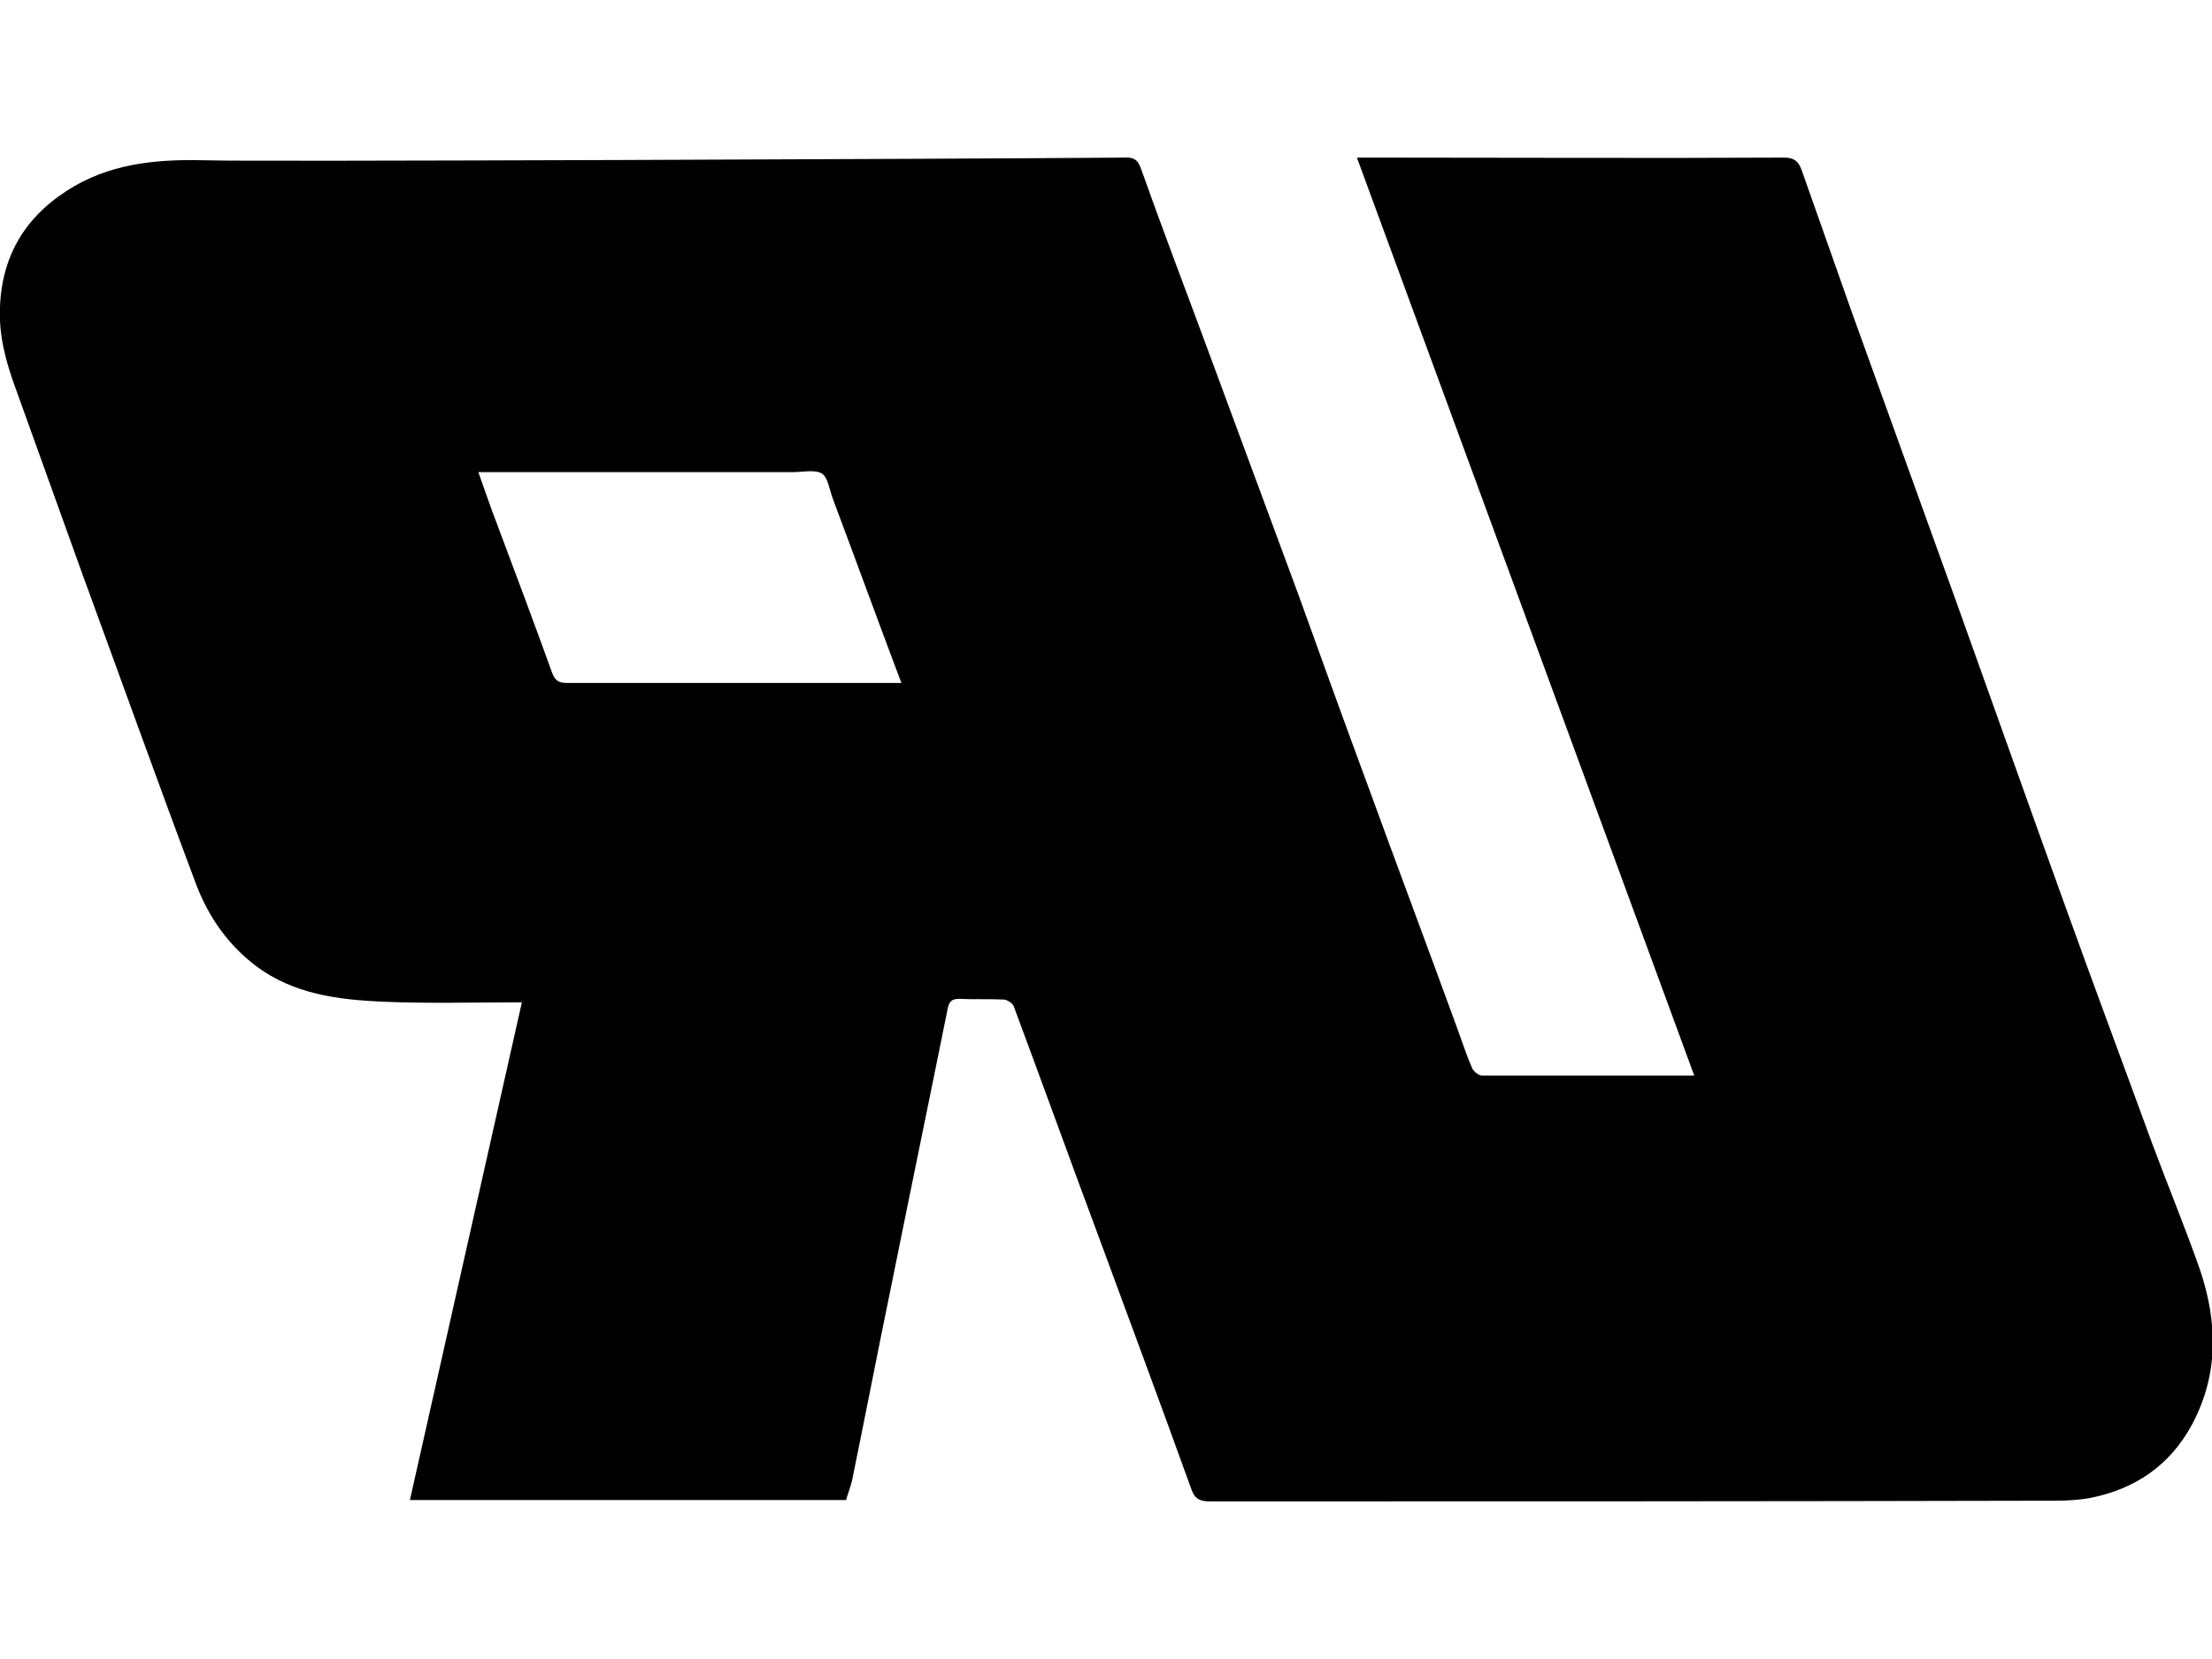
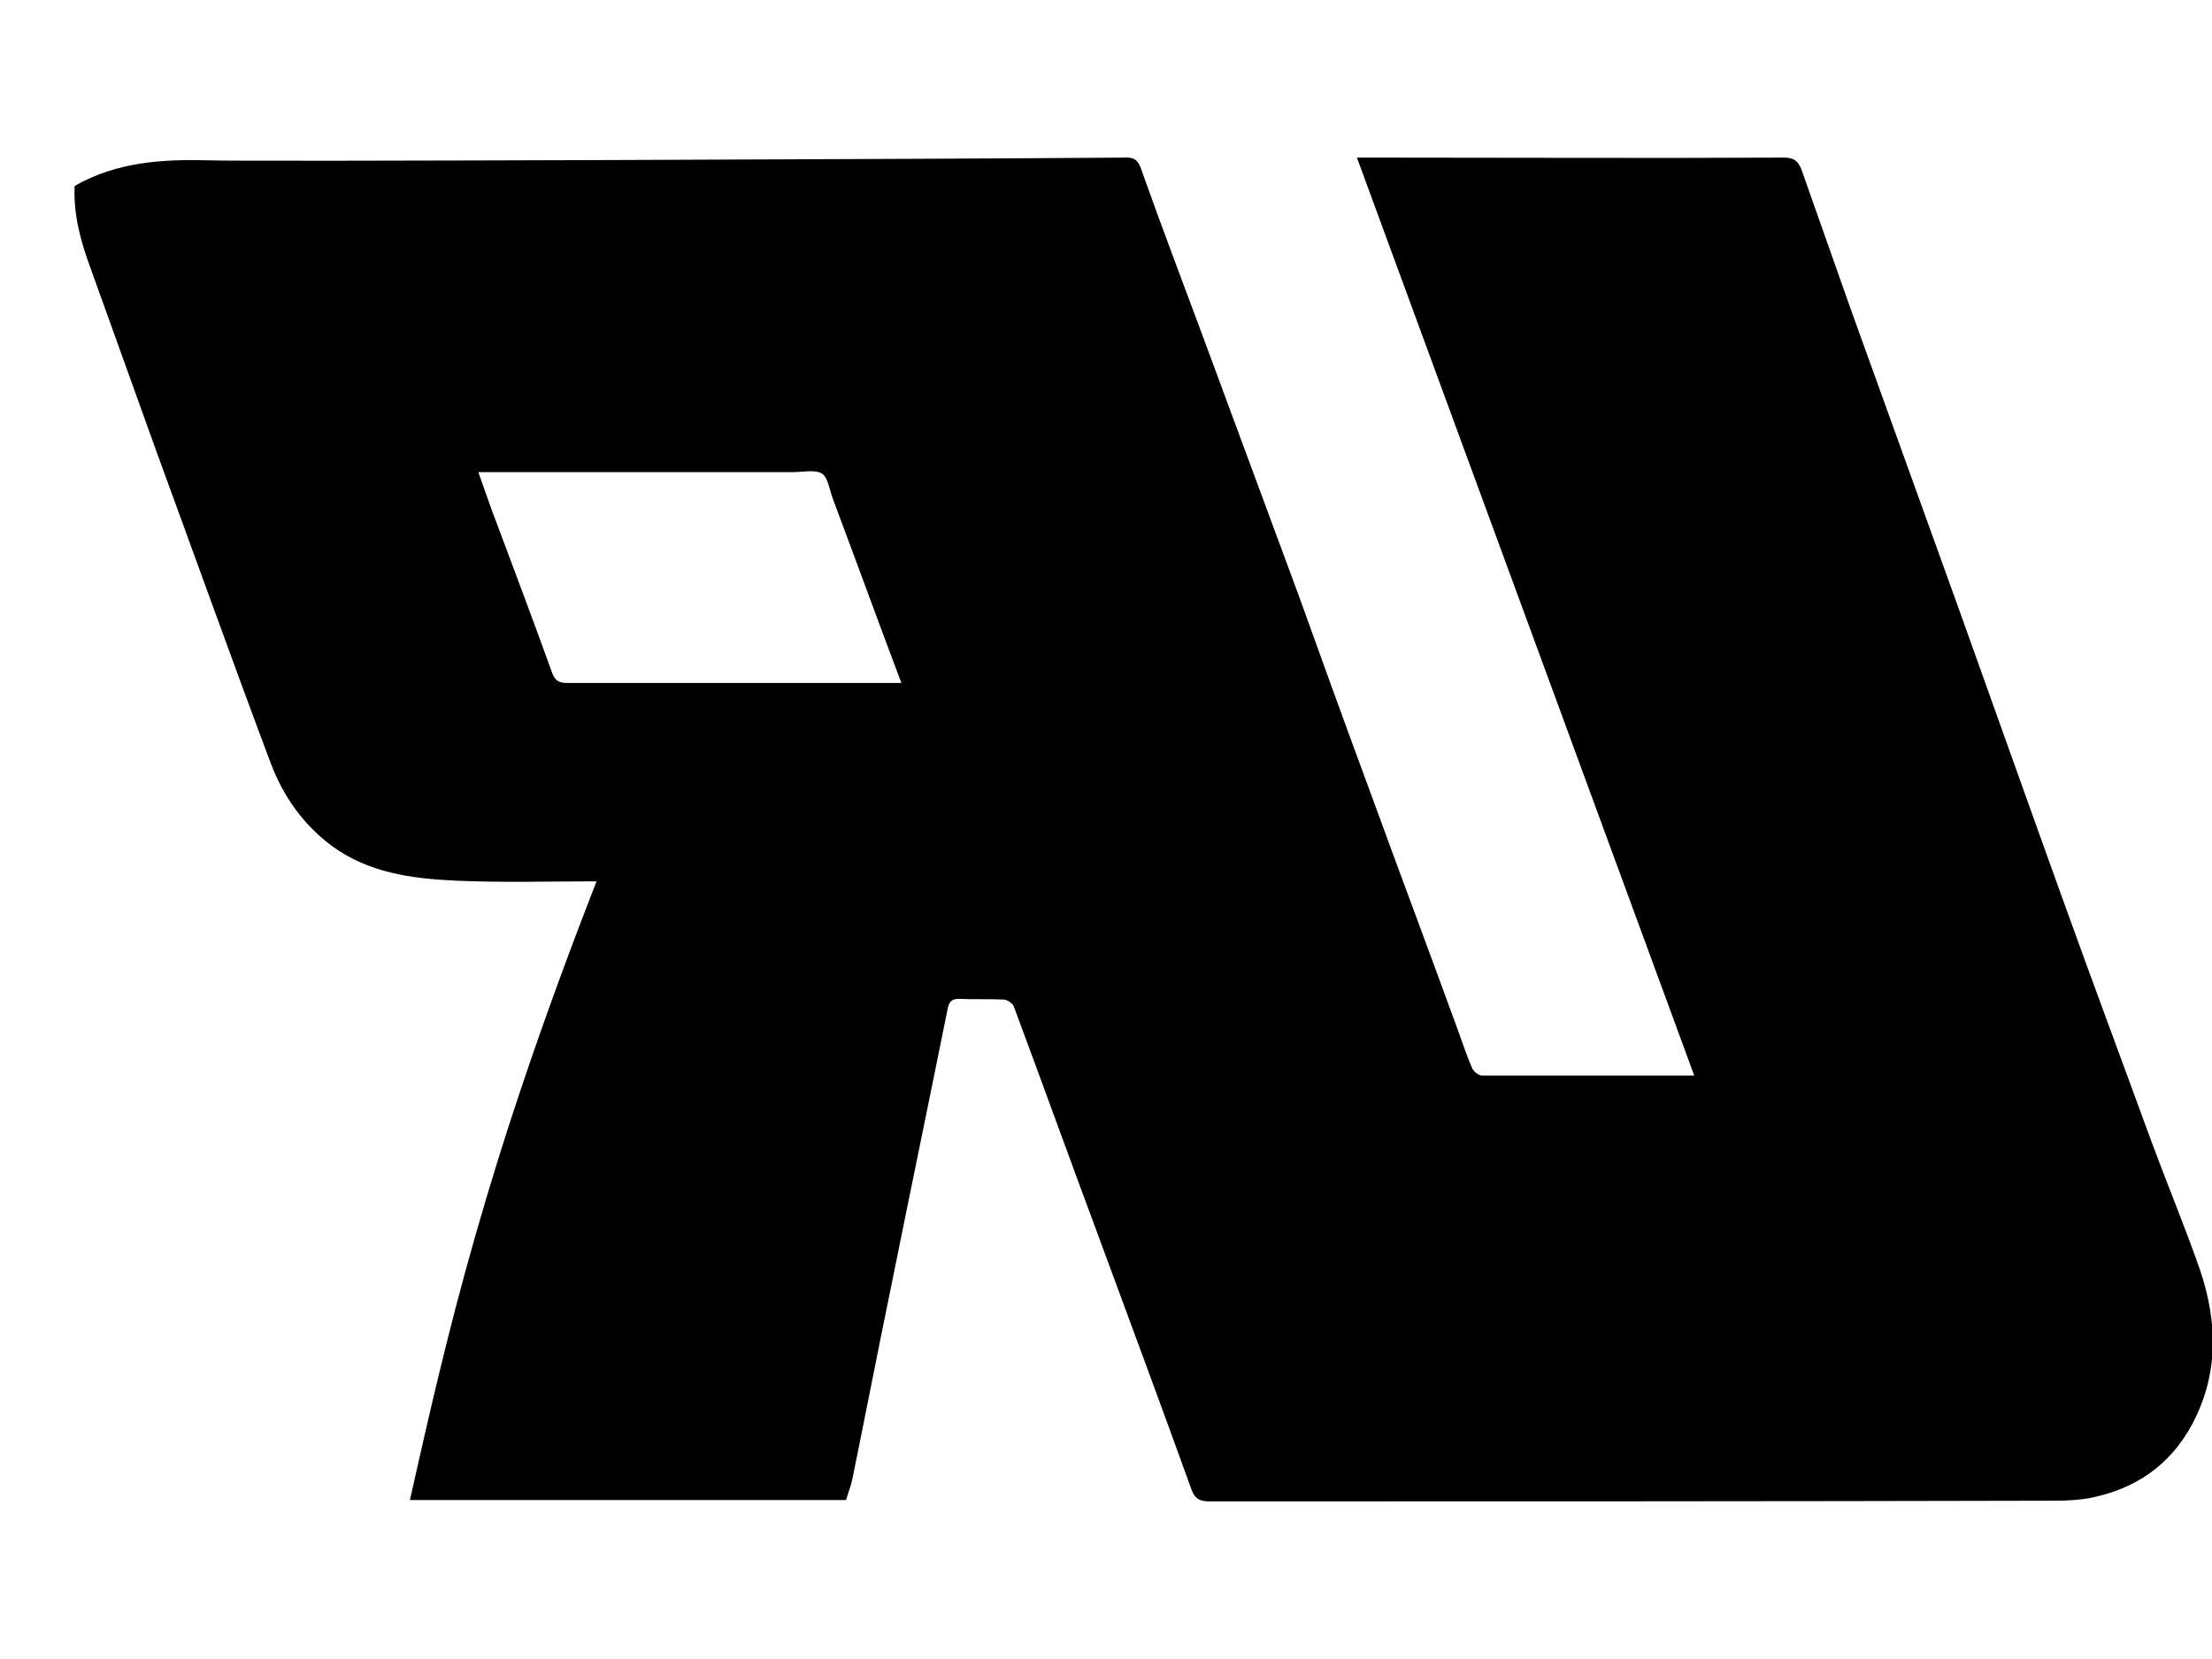
<svg xmlns="http://www.w3.org/2000/svg" version="1.1" id="Ebene_1" x="0px" y="0px" viewBox="0 0 320 240" style="enable-background:new 0 0 320 240;" xml:space="preserve">
-   <path d="M311.3,165.3c-4.2-11.5-8.5-23-12.6-34.4c-5.2-14.4-10.3-28.8-15.5-43.3c-5.1-14.2-10.3-28.5-15.4-42.7  c-2.4-6.8-4.8-13.6-7.2-20.4c-0.5-1.3-1.2-1.7-2.5-1.7c-19.6,0.1-39.2,0-58.8,0c-0.9,0-1.8,0-3,0c16.3,44.3,32.5,88.5,48.8,132.8  c-10.5,0-20.6,0-30.7,0c-0.5,0-1.2-0.6-1.4-1c-0.8-1.8-1.4-3.7-2.1-5.6c-4.3-11.8-8.7-23.5-13-35.3c-3.4-9.2-6.7-18.3-10-27.5  c-4.6-12.4-9.2-24.9-13.8-37.3c-3-8.1-6.1-16.2-9-24.4c-0.5-1.5-1.2-1.8-2.6-1.7C137.9,23,35.4,23.4,30.4,23.2  c-6.8-0.2-13.5,0.2-19.6,3.7C4.1,30.8,0.3,36.5,0,44.4c-0.2,4.2,0.9,8.1,2.3,11.9c3.2,8.9,6.4,17.8,9.6,26.7  c5.5,15,10.9,30.1,16.5,45c1.8,4.7,4.6,8.7,8.7,11.8c5.4,4,11.7,4.8,18,5.1c6.8,0.3,13.5,0.1,20.4,0.1C70.1,169,64.7,193,59.3,217  c21,0,42,0,63.1,0c0.3-1.1,0.7-2,0.9-3c1.9-9.3,3.7-18.6,5.6-27.8c2.7-13.4,5.5-26.9,8.2-40.3c0.2-0.9,0.5-1.4,1.6-1.4  c2.2,0.1,4.3,0,6.5,0.1c0.5,0,1.4,0.6,1.5,1.1c4.1,11,8.1,22.1,12.2,33.1c4.5,12.2,9,24.3,13.4,36.5c0.5,1.5,1.2,1.9,2.7,1.9  c40.8,0,81.5,0,122.3-0.1c1.7,0,3.5-0.1,5.1-0.4c6.5-1.3,11.5-4.7,14.7-10.6c3.9-7.3,3.7-14.8,1.2-22.3  C316.1,177.5,313.6,171.5,311.3,165.3z M128.7,98.8c-15.5,0-31,0-46.5,0c-1.1,0-1.8-0.1-2.3-1.4c-2.6-7.2-5.3-14.4-8-21.6  c-0.9-2.3-1.7-4.7-2.7-7.5c15.4,0,30.4,0,45.5,0c1.4,0,3.2-0.4,4.2,0.2c0.9,0.6,1.1,2.4,1.6,3.7c3.3,8.8,6.5,17.6,9.9,26.6  C129.6,98.8,129.2,98.8,128.7,98.8z" />
+   <path d="M311.3,165.3c-4.2-11.5-8.5-23-12.6-34.4c-5.2-14.4-10.3-28.8-15.5-43.3c-5.1-14.2-10.3-28.5-15.4-42.7  c-2.4-6.8-4.8-13.6-7.2-20.4c-0.5-1.3-1.2-1.7-2.5-1.7c-19.6,0.1-39.2,0-58.8,0c-0.9,0-1.8,0-3,0c16.3,44.3,32.5,88.5,48.8,132.8  c-10.5,0-20.6,0-30.7,0c-0.5,0-1.2-0.6-1.4-1c-0.8-1.8-1.4-3.7-2.1-5.6c-4.3-11.8-8.7-23.5-13-35.3c-3.4-9.2-6.7-18.3-10-27.5  c-4.6-12.4-9.2-24.9-13.8-37.3c-3-8.1-6.1-16.2-9-24.4c-0.5-1.5-1.2-1.8-2.6-1.7C137.9,23,35.4,23.4,30.4,23.2  c-6.8-0.2-13.5,0.2-19.6,3.7c-0.2,4.2,0.9,8.1,2.3,11.9c3.2,8.9,6.4,17.8,9.6,26.7  c5.5,15,10.9,30.1,16.5,45c1.8,4.7,4.6,8.7,8.7,11.8c5.4,4,11.7,4.8,18,5.1c6.8,0.3,13.5,0.1,20.4,0.1C70.1,169,64.7,193,59.3,217  c21,0,42,0,63.1,0c0.3-1.1,0.7-2,0.9-3c1.9-9.3,3.7-18.6,5.6-27.8c2.7-13.4,5.5-26.9,8.2-40.3c0.2-0.9,0.5-1.4,1.6-1.4  c2.2,0.1,4.3,0,6.5,0.1c0.5,0,1.4,0.6,1.5,1.1c4.1,11,8.1,22.1,12.2,33.1c4.5,12.2,9,24.3,13.4,36.5c0.5,1.5,1.2,1.9,2.7,1.9  c40.8,0,81.5,0,122.3-0.1c1.7,0,3.5-0.1,5.1-0.4c6.5-1.3,11.5-4.7,14.7-10.6c3.9-7.3,3.7-14.8,1.2-22.3  C316.1,177.5,313.6,171.5,311.3,165.3z M128.7,98.8c-15.5,0-31,0-46.5,0c-1.1,0-1.8-0.1-2.3-1.4c-2.6-7.2-5.3-14.4-8-21.6  c-0.9-2.3-1.7-4.7-2.7-7.5c15.4,0,30.4,0,45.5,0c1.4,0,3.2-0.4,4.2,0.2c0.9,0.6,1.1,2.4,1.6,3.7c3.3,8.8,6.5,17.6,9.9,26.6  C129.6,98.8,129.2,98.8,128.7,98.8z" />
</svg>